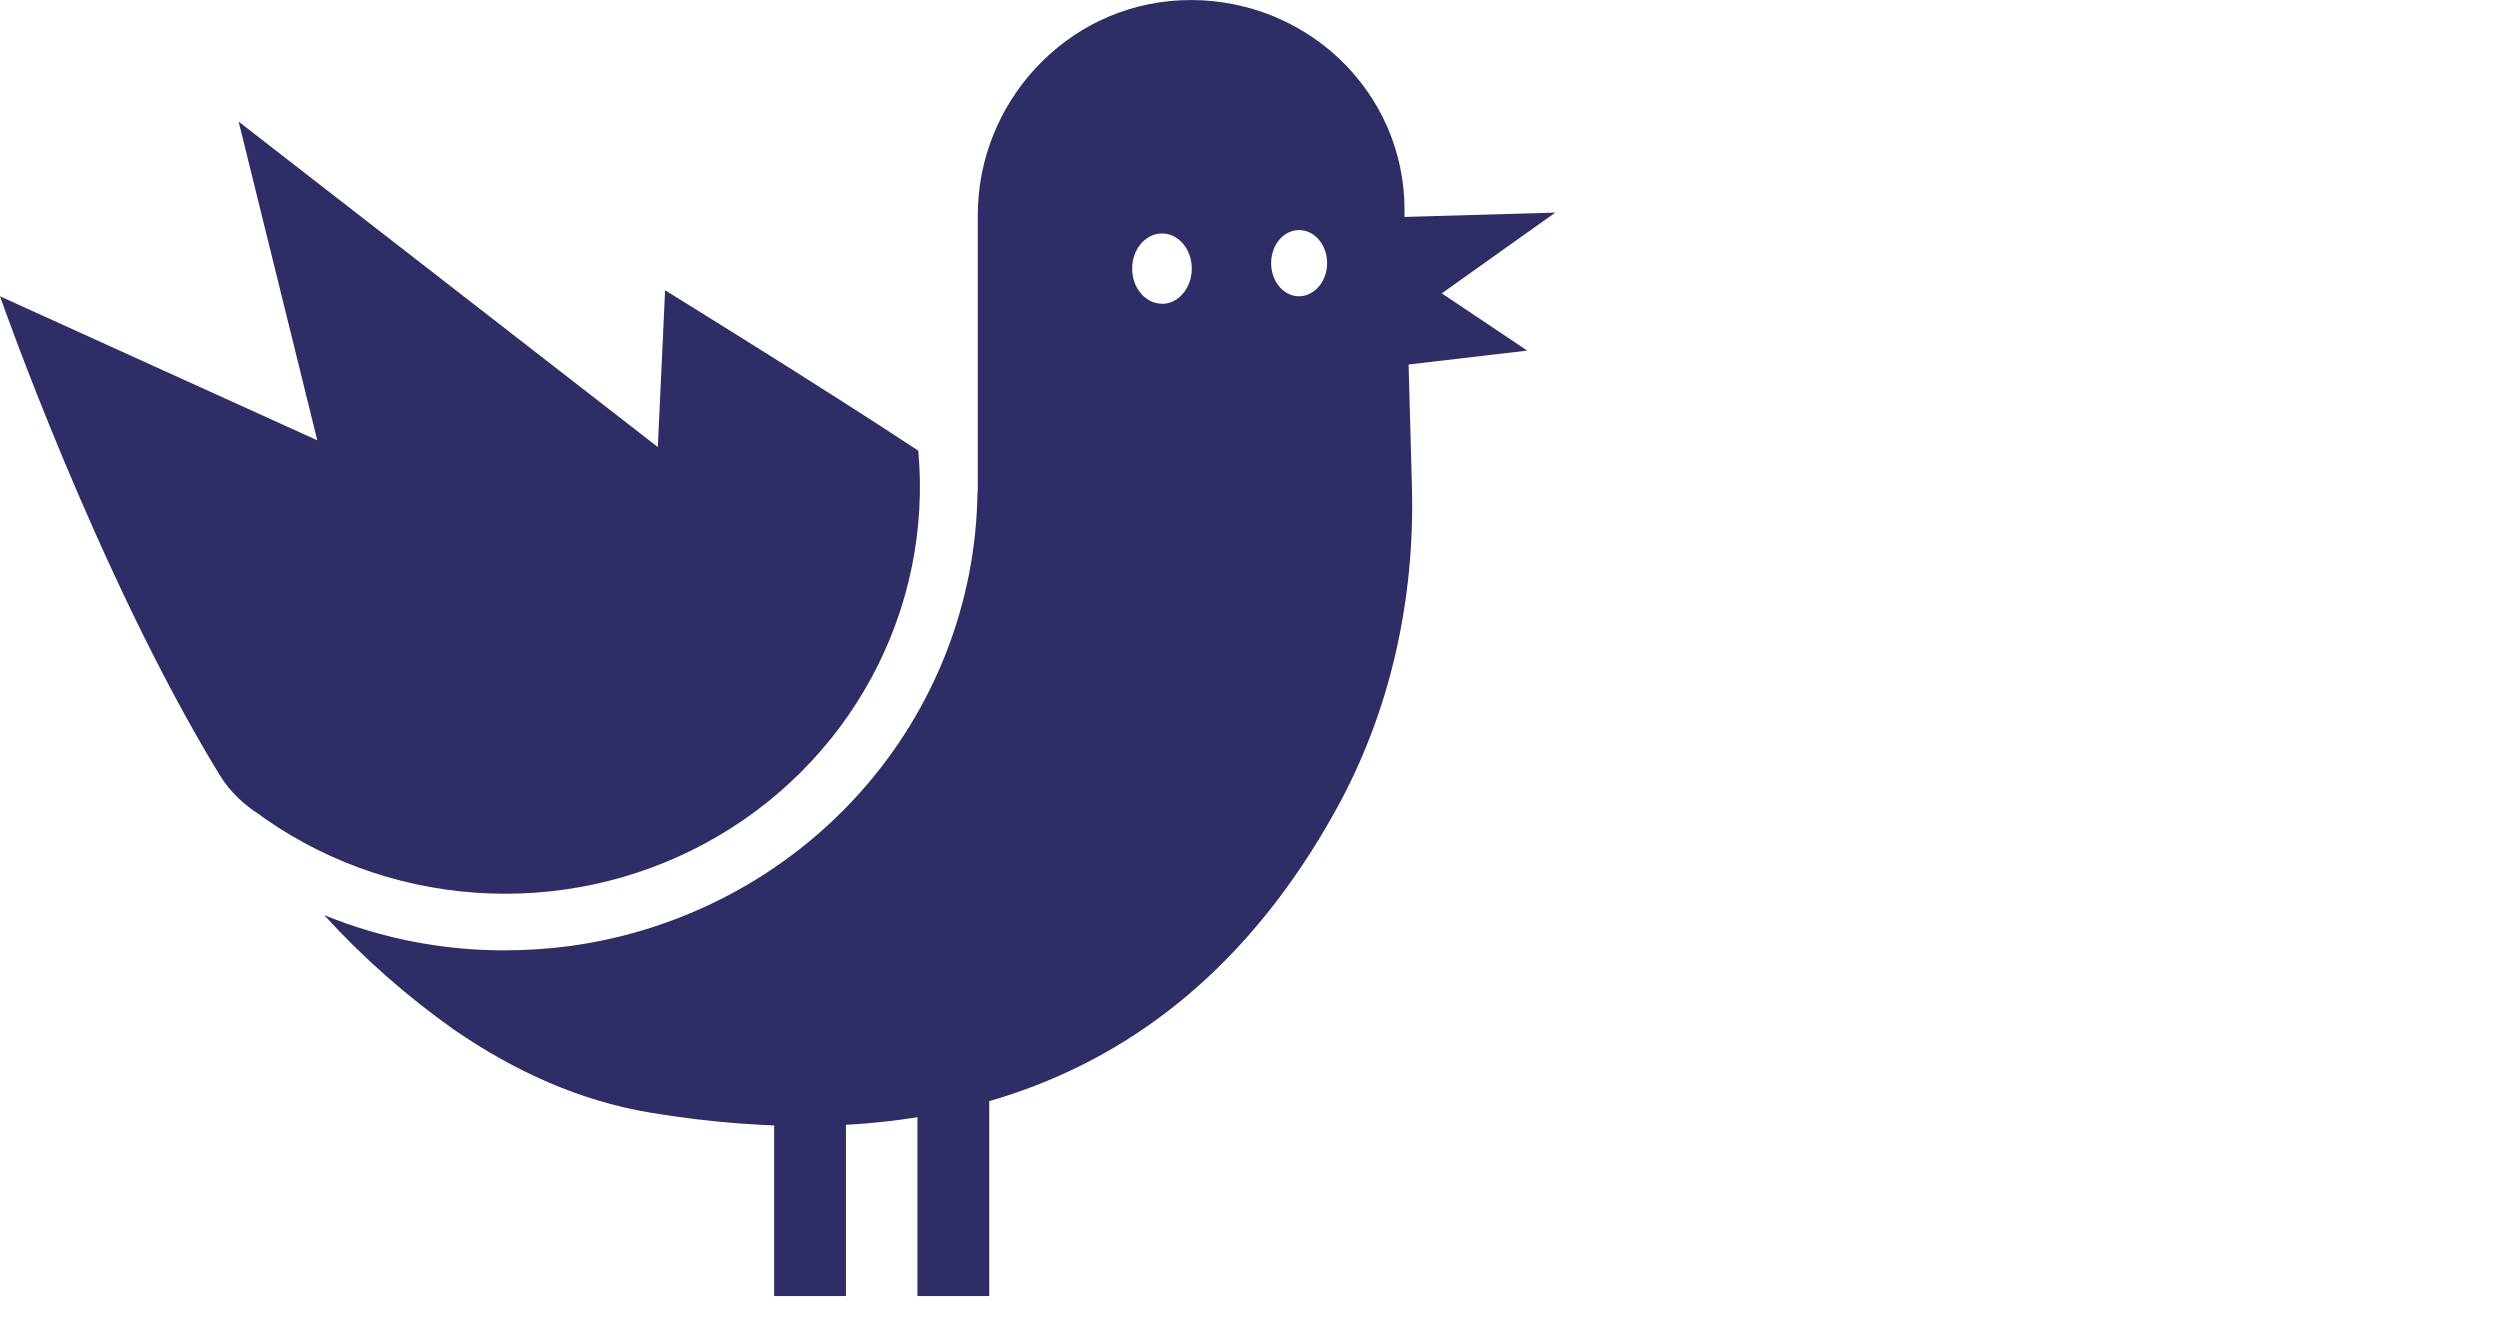
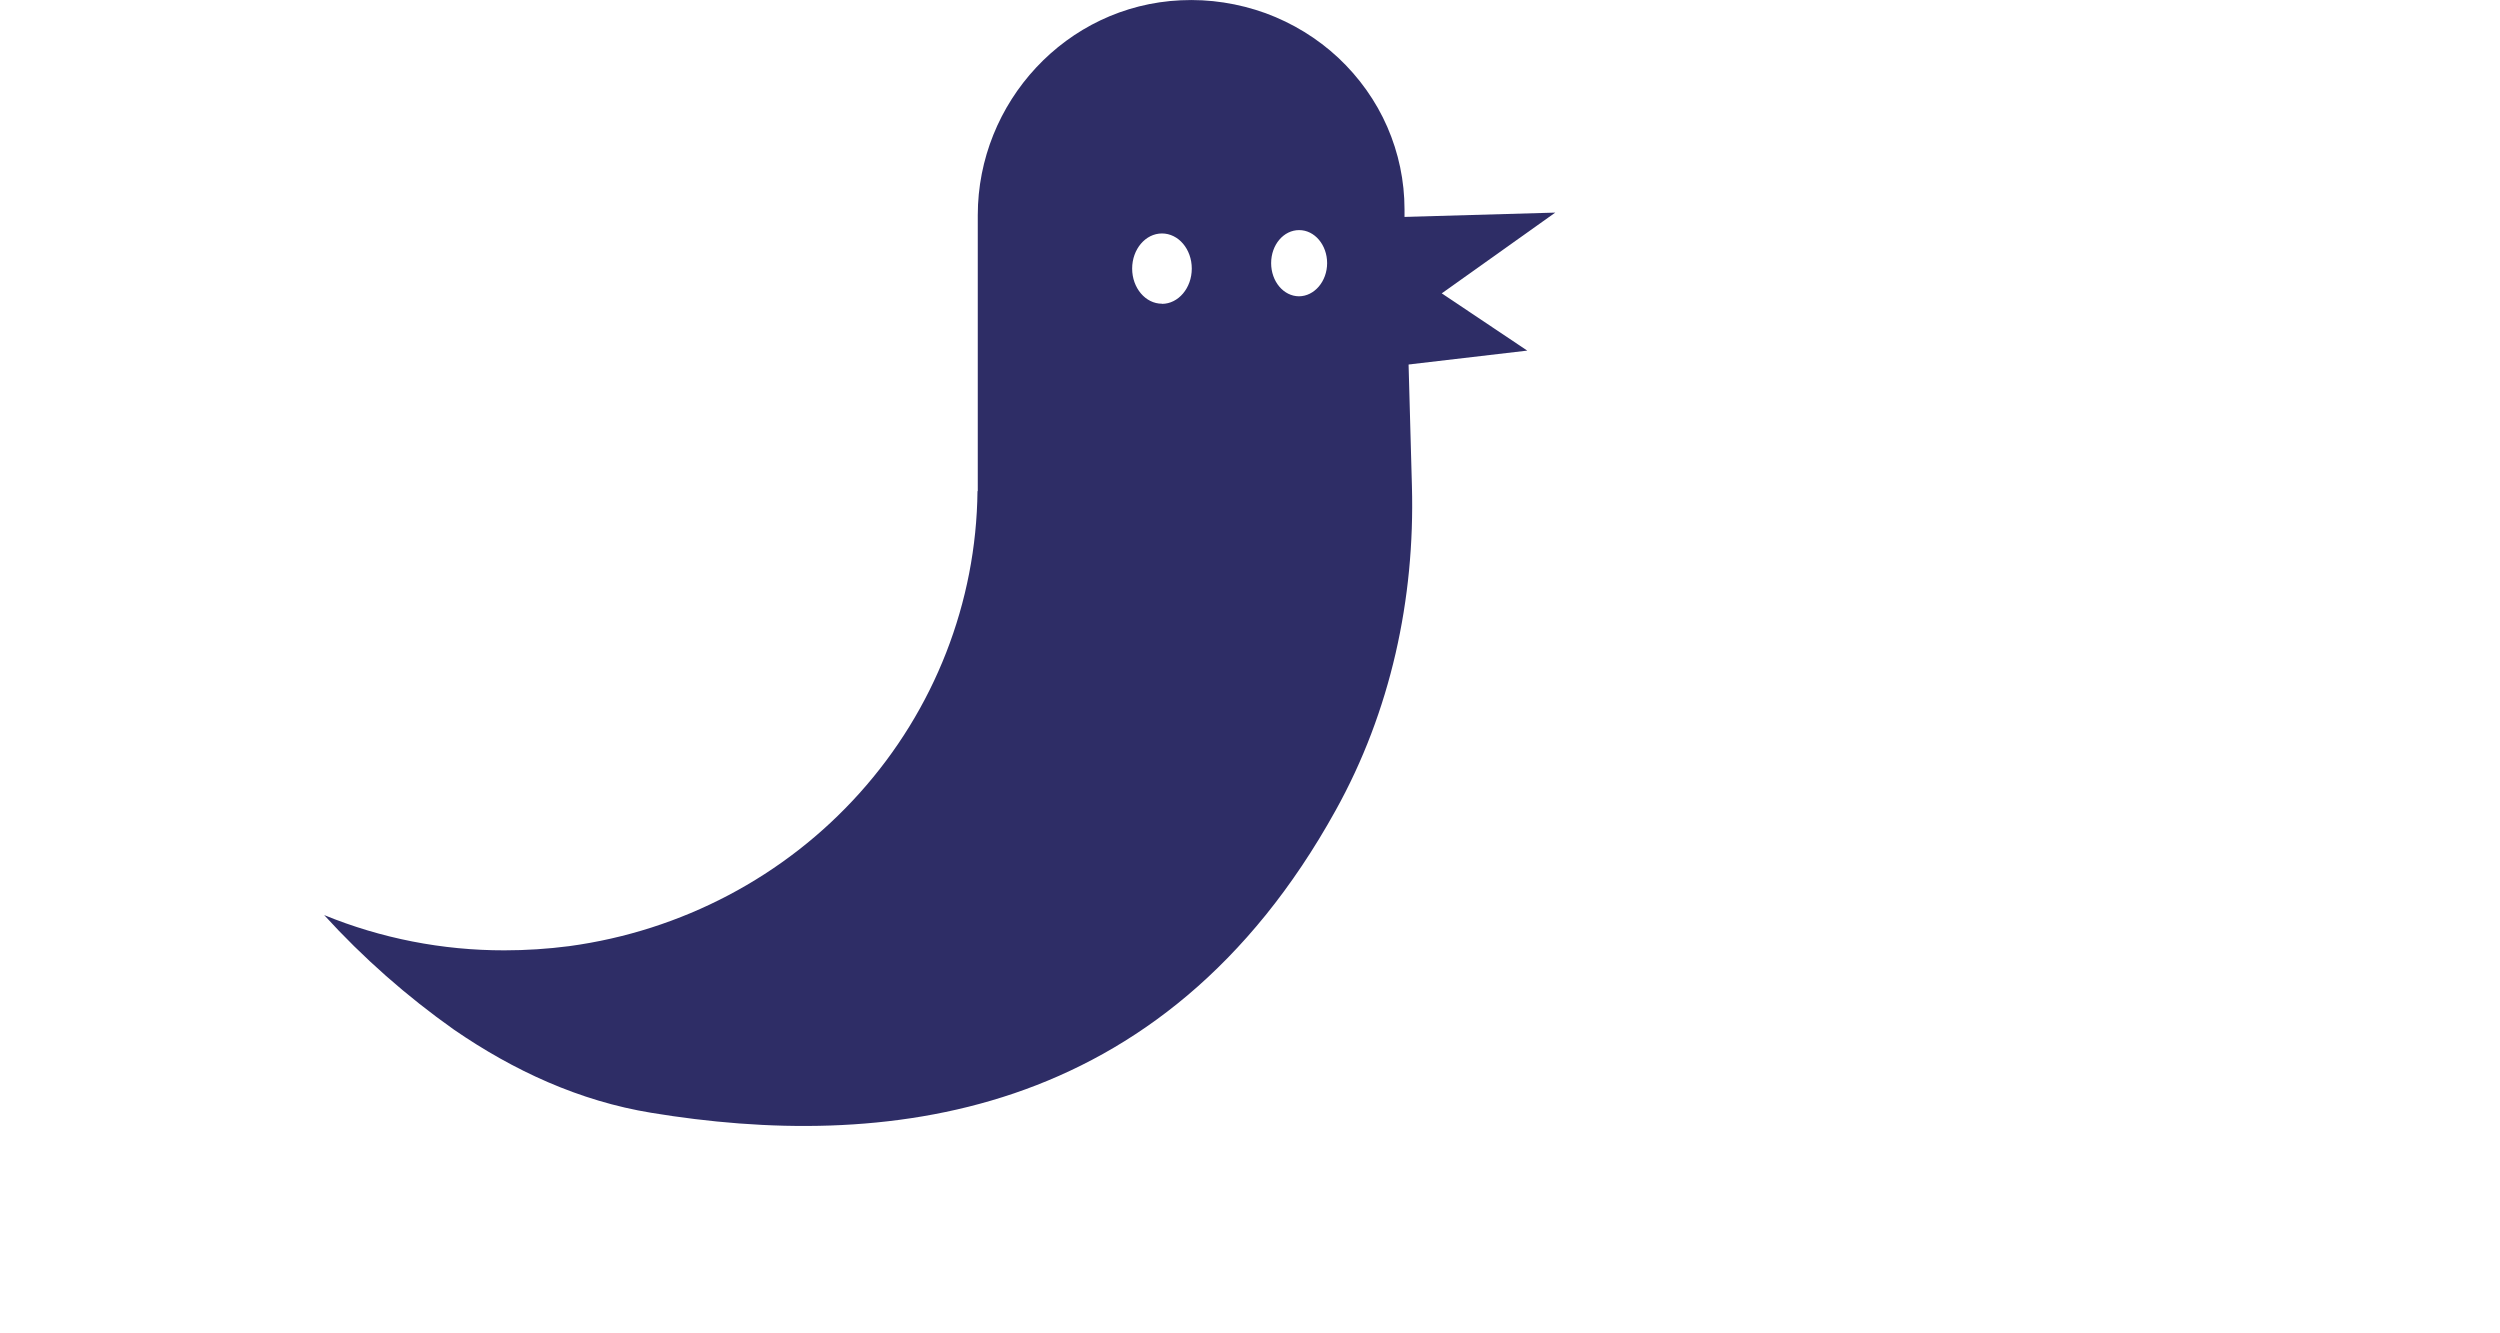
<svg xmlns="http://www.w3.org/2000/svg" width="17.862mm" height="9.525mm" viewBox="0 0 17.862 9.525" version="1.1" id="svg8">
  <defs id="defs2" />
  <g id="layer1" transform="translate(-29.274,-131.309)">
-     <path d="m 31.088,137.103 -0.046,-0.035 c -0.081,-0.064 -0.15,-0.141 -0.203,-0.229 -0.874,-1.434 -1.565,-3.413 -1.565,-3.413 l 2.267,1.029 -0.562,-2.277 2.995,2.325 0.052,-1.12 c 0,0 1.104,0.681 1.809,1.146 0.051,0.561 -0.065,1.125 -0.335,1.623 -0.27,0.498 -0.681,0.908 -1.183,1.18 -0.503,0.273 -1.076,0.396 -1.649,0.355 -0.573,-0.041 -1.122,-0.244 -1.579,-0.585 z" fill="#2e2d66" id="path852" style="stroke-width:0.265" />
    <path d="m 39.338,133.914 -0.029,-1.055 v -0.054 c -2.7e-5,-0.203 -0.042,-0.403 -0.123,-0.589 -0.081,-0.186 -0.201,-0.354 -0.35,-0.494 -0.15,-0.14 -0.327,-0.248 -0.52,-0.319 -0.194,-0.07 -0.4,-0.102 -0.606,-0.092 -0.82,0.038 -1.45,0.731 -1.45,1.535 v 1.972 c 0,0 -2.6e-5,0 -0.002,0 -0.008,0.795 -0.307,1.561 -0.842,2.157 -0.535,0.597 -1.272,0.985 -2.075,1.094 -0.154,0.02 -0.309,0.03 -0.464,0.03 -0.442,4.7e-4 -0.879,-0.085 -1.287,-0.252 0.278,0.305 0.59,0.58 0.928,0.819 0.426,0.293 0.896,0.51 1.411,0.594 1.631,0.268 3.647,0.081 4.888,-2.161 0.393,-0.707 0.567,-1.51 0.545,-2.316 z m -1.762,-0.435 c -0.118,0 -0.213,-0.113 -0.213,-0.251 0,-0.138 0.095,-0.251 0.213,-0.251 0.118,0 0.213,0.112 0.213,0.251 0,0.139 -0.096,0.252 -0.213,0.252 z m 0.98,-0.053 c -0.111,0 -0.2,-0.106 -0.2,-0.237 0,-0.131 0.089,-0.236 0.2,-0.236 0.111,0 0.2,0.106 0.2,0.236 0,0.13 -0.091,0.237 -0.202,0.237 z" fill="#2e2d66" id="path854" style="stroke-width:0.265" />
    <path d="m 39.193,132.862 1.193,-0.034 -0.811,0.577 0.611,0.409 -1.051,0.123 z" fill="#2e2d66" id="path856" style="stroke-width:0.265" />
-     <path d="m 36.342,138.916 h -0.513 v 1.653 h 0.513 z" fill="#2e2d66" id="path858" style="stroke-width:0.265" />
-     <path d="m 35.318,138.916 h -0.513 v 1.653 h 0.513 z" fill="#2e2d66" id="path860" style="stroke-width:0.265" />
  </g>
</svg>